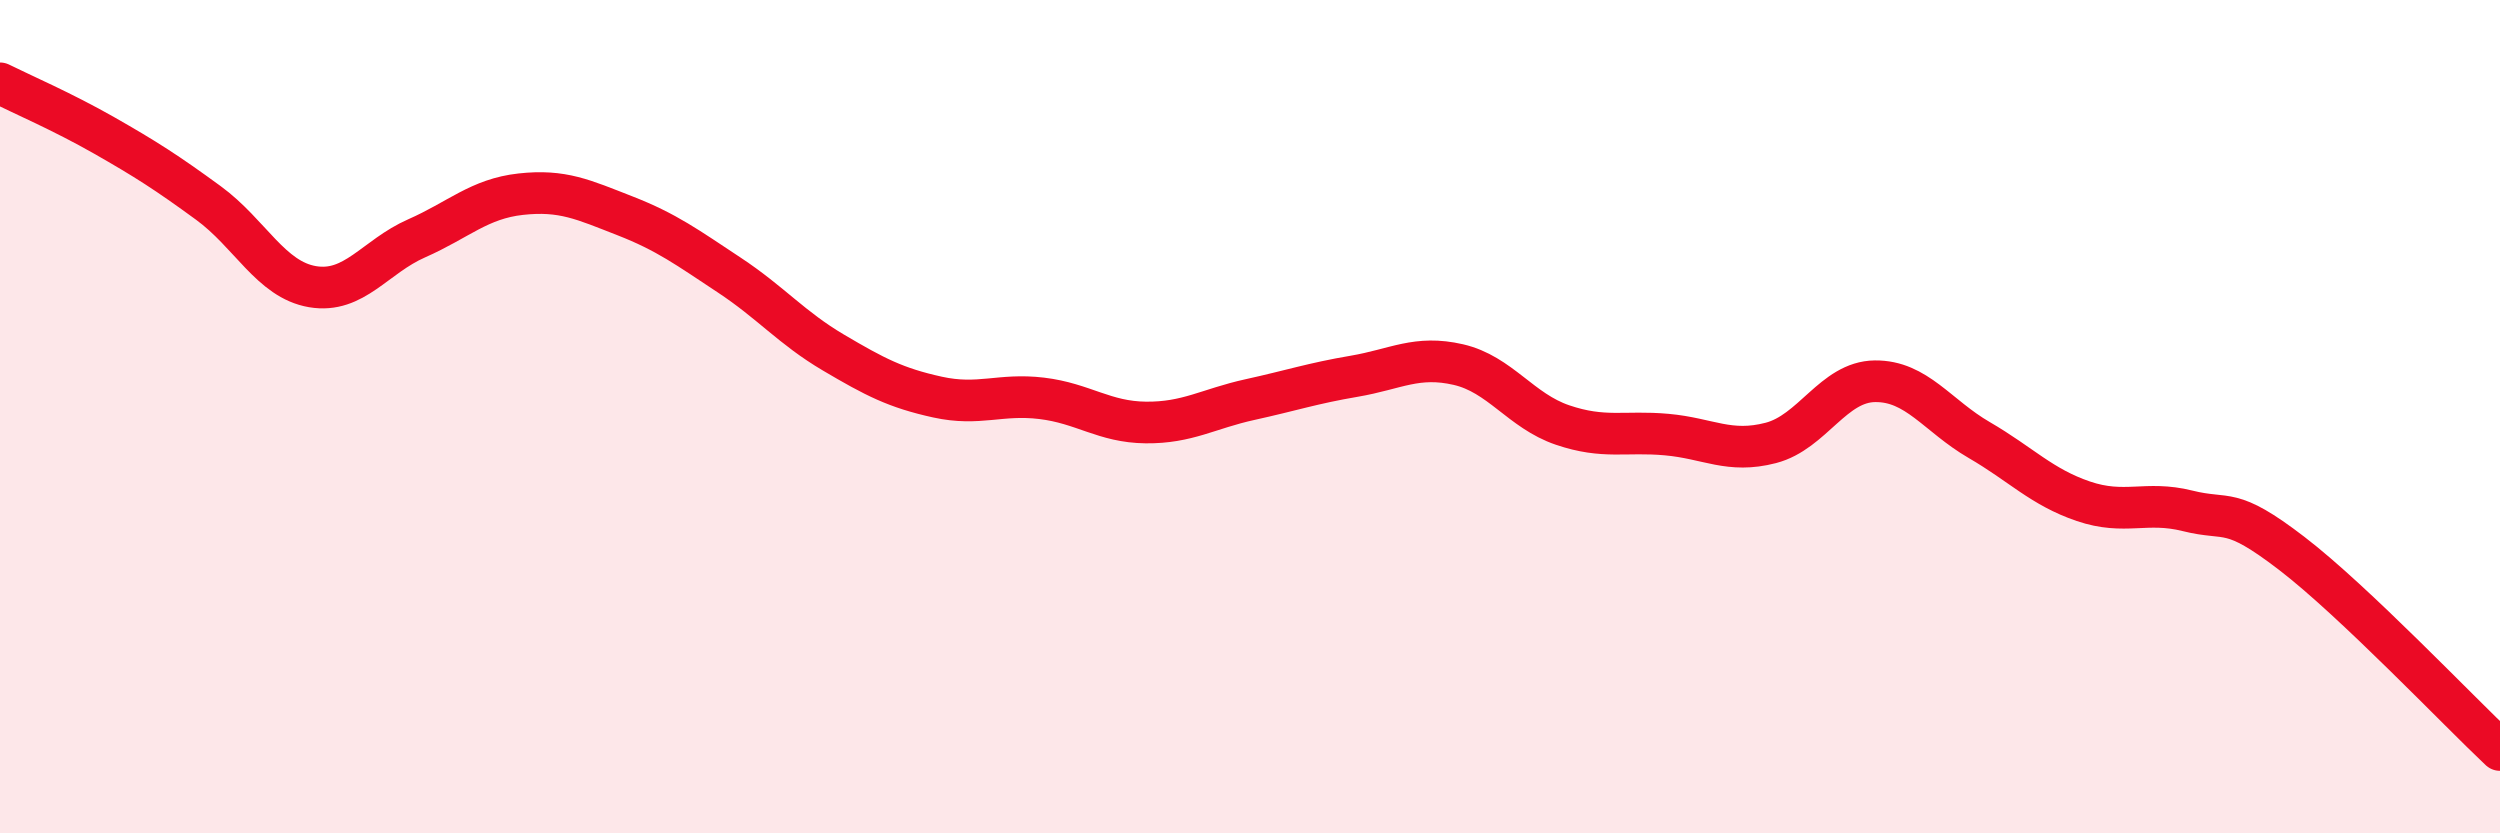
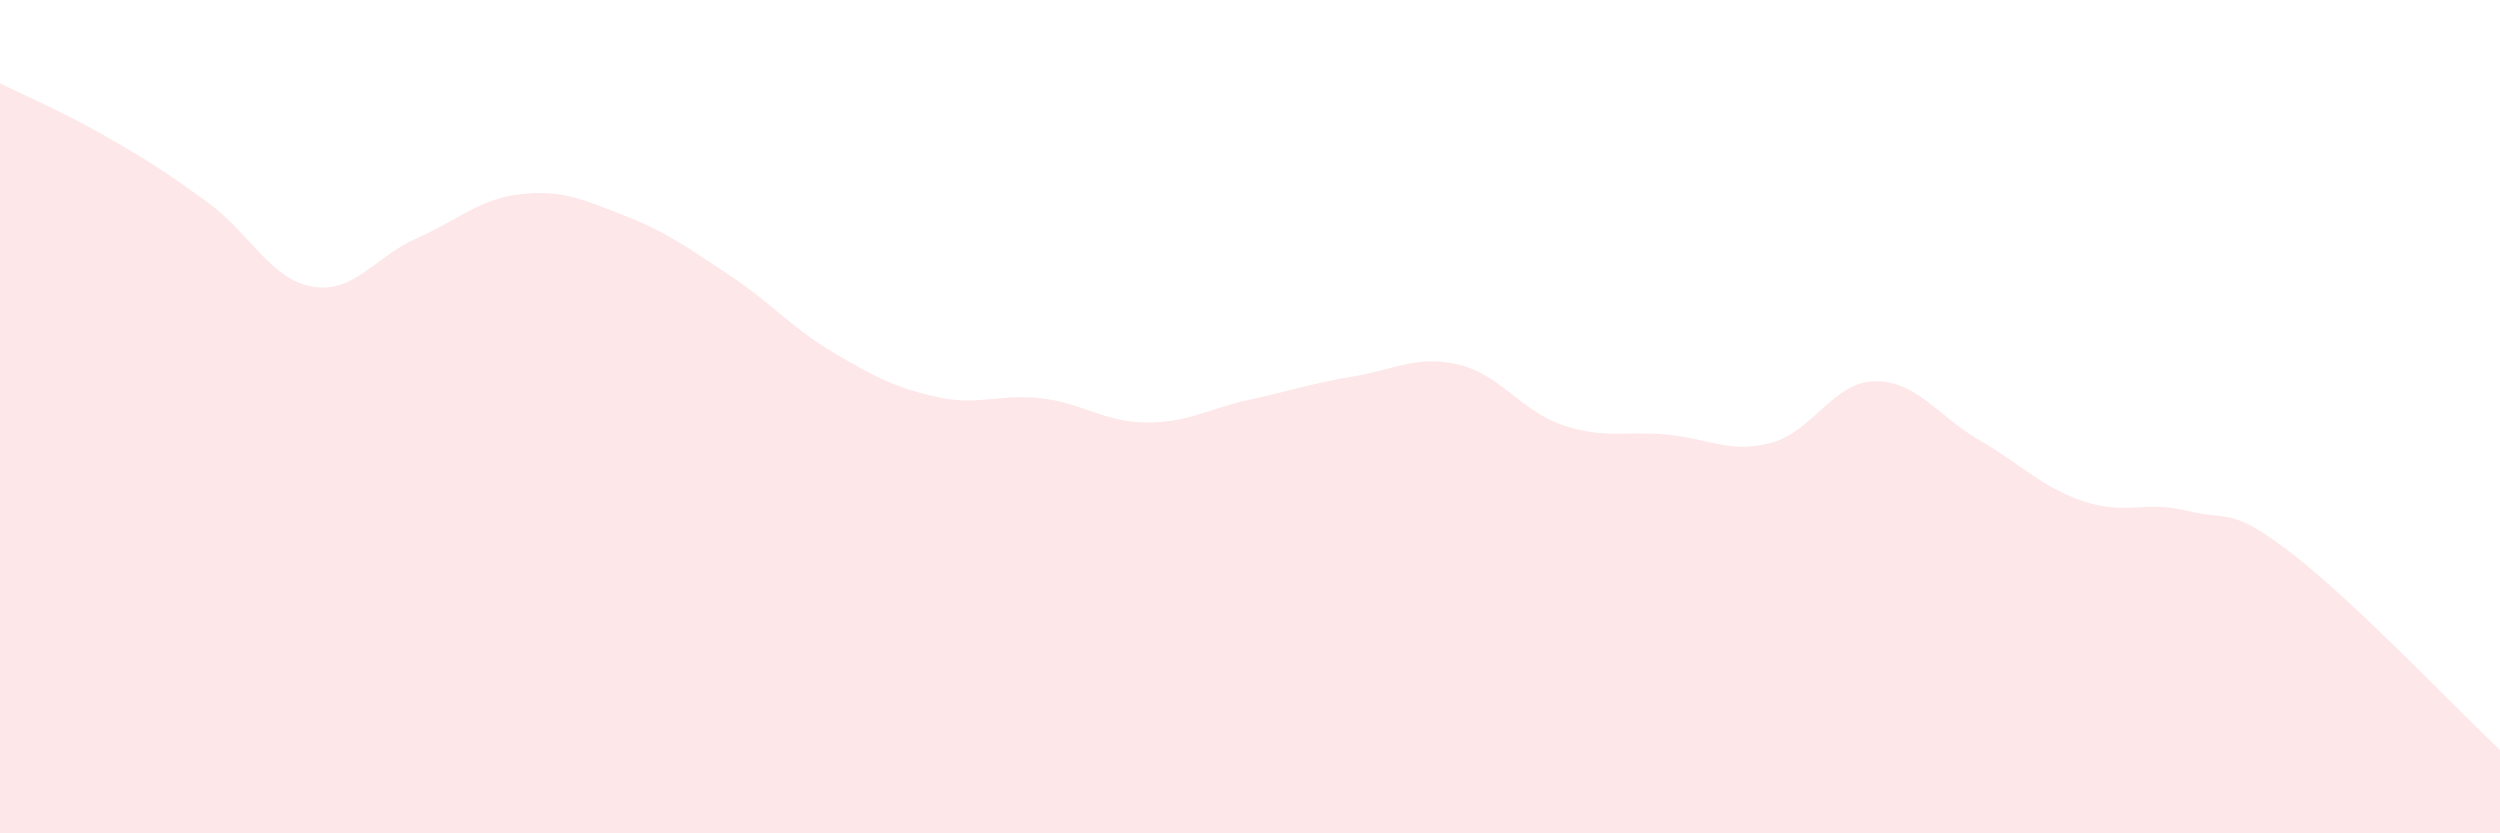
<svg xmlns="http://www.w3.org/2000/svg" width="60" height="20" viewBox="0 0 60 20">
  <path d="M 0,2 C 0.5,2.25 1.5,2.68 2.5,3.25 C 3.5,3.82 4,4.14 5,4.87 C 6,5.6 6.5,6.71 7.5,6.88 C 8.5,7.05 9,6.16 10,5.72 C 11,5.28 11.5,4.77 12.5,4.66 C 13.5,4.55 14,4.79 15,5.18 C 16,5.57 16.5,5.94 17.5,6.6 C 18.5,7.26 19,7.87 20,8.46 C 21,9.05 21.5,9.31 22.5,9.53 C 23.5,9.75 24,9.44 25,9.56 C 26,9.68 26.5,10.13 27.5,10.14 C 28.5,10.15 29,9.81 30,9.59 C 31,9.37 31.5,9.2 32.5,9.03 C 33.5,8.86 34,8.52 35,8.75 C 36,8.98 36.5,9.86 37.5,10.2 C 38.5,10.54 39,10.34 40,10.43 C 41,10.52 41.5,10.89 42.5,10.63 C 43.5,10.37 44,9.16 45,9.15 C 46,9.14 46.5,9.98 47.5,10.56 C 48.5,11.14 49,11.69 50,12.03 C 51,12.37 51.5,12.01 52.5,12.26 C 53.5,12.51 53.5,12.13 55,13.28 C 56.5,14.43 59,17.06 60,18L60 20L0 20Z" fill="#EB0A25" opacity="0.1" stroke-linecap="round" stroke-linejoin="round" />
-   <path d="M 0,2 C 0.5,2.25 1.5,2.68 2.5,3.25 C 3.5,3.82 4,4.14 5,4.87 C 6,5.6 6.5,6.71 7.5,6.88 C 8.5,7.05 9,6.16 10,5.72 C 11,5.28 11.5,4.77 12.5,4.66 C 13.5,4.55 14,4.79 15,5.18 C 16,5.57 16.5,5.94 17.5,6.6 C 18.5,7.26 19,7.87 20,8.46 C 21,9.05 21.5,9.31 22.5,9.53 C 23.5,9.75 24,9.44 25,9.56 C 26,9.68 26.5,10.13 27.5,10.14 C 28.5,10.15 29,9.81 30,9.59 C 31,9.37 31.5,9.2 32.5,9.03 C 33.5,8.86 34,8.52 35,8.75 C 36,8.98 36.5,9.86 37.5,10.2 C 38.5,10.54 39,10.34 40,10.43 C 41,10.52 41.5,10.89 42.5,10.63 C 43.5,10.37 44,9.16 45,9.15 C 46,9.14 46.5,9.98 47.5,10.56 C 48.5,11.14 49,11.69 50,12.03 C 51,12.37 51.5,12.01 52.5,12.26 C 53.5,12.51 53.5,12.13 55,13.28 C 56.5,14.43 59,17.06 60,18" stroke="#EB0A25" stroke-width="1" fill="none" stroke-linecap="round" stroke-linejoin="round" />
</svg>